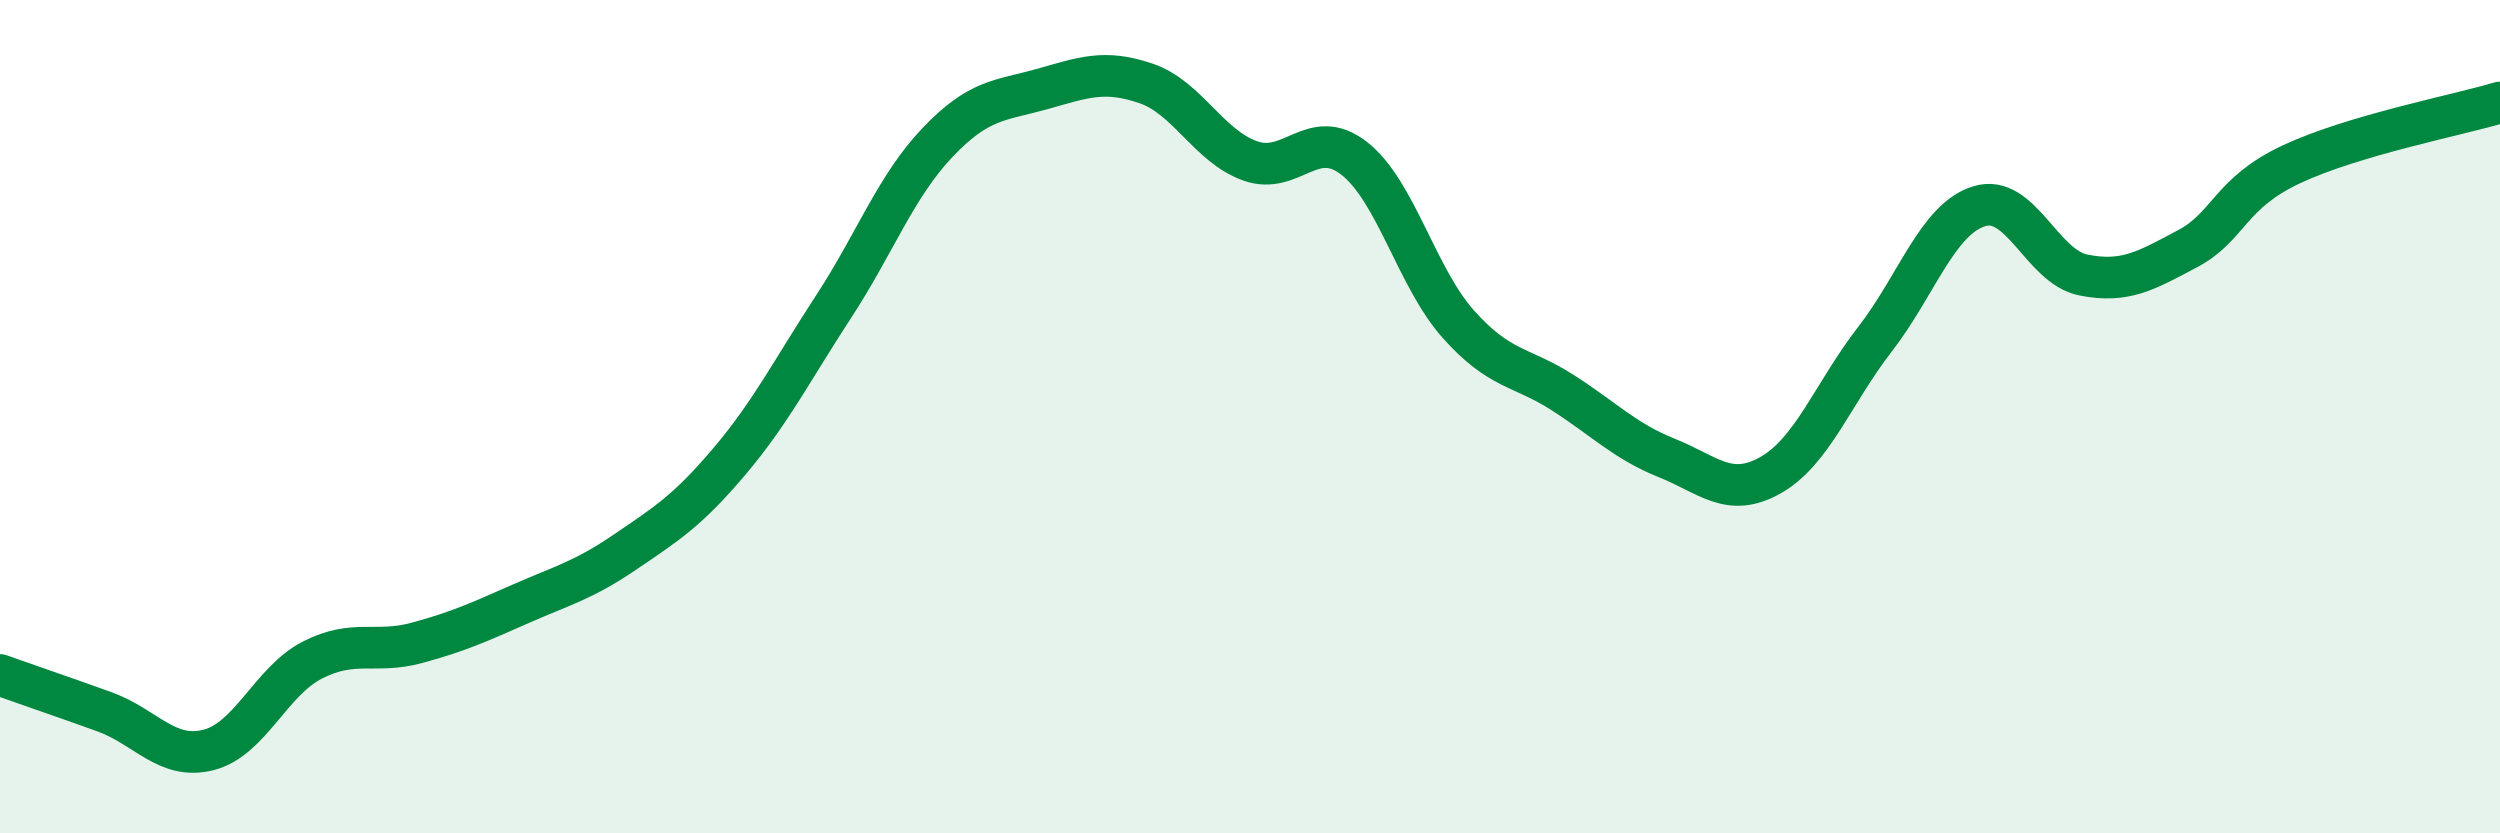
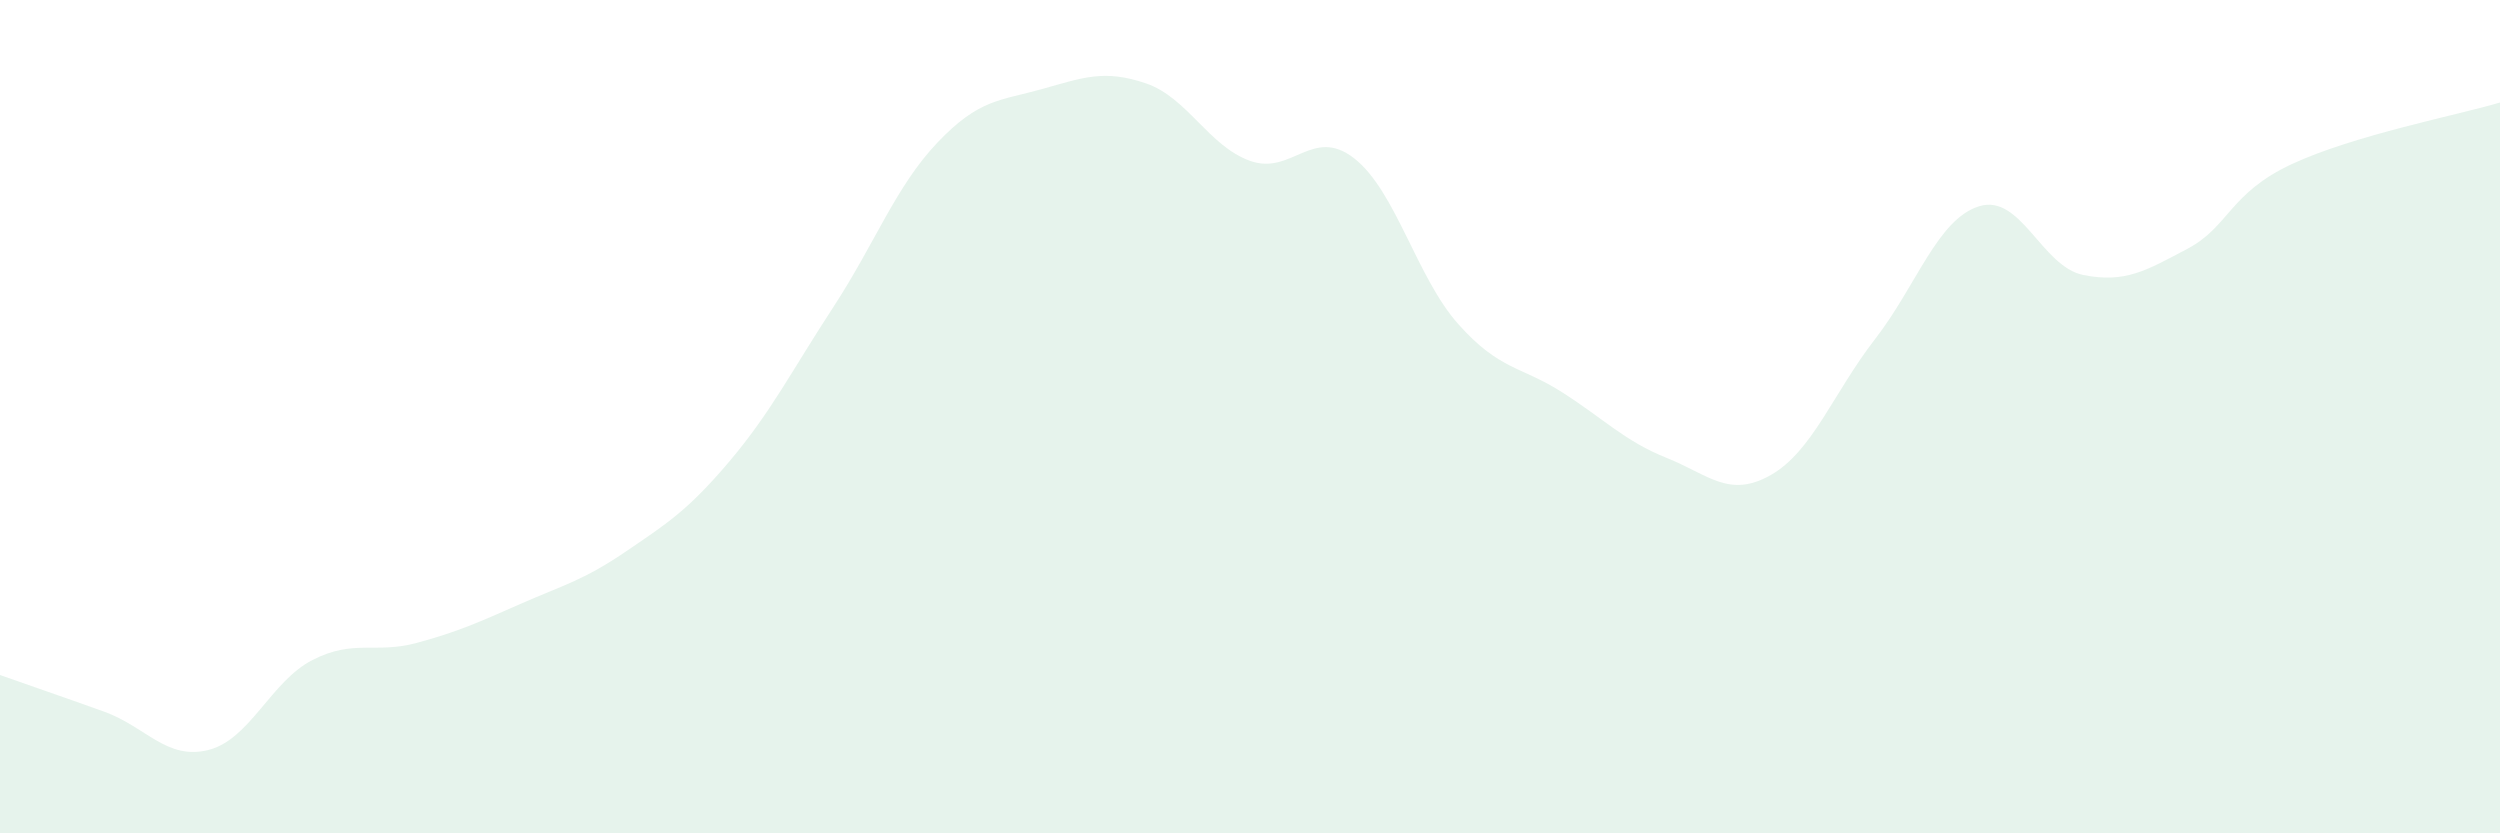
<svg xmlns="http://www.w3.org/2000/svg" width="60" height="20" viewBox="0 0 60 20">
  <path d="M 0,16.2 C 0.5,16.38 1.5,16.72 2.5,17.08 C 3.5,17.44 4,18.25 5,18 C 6,17.75 6.5,16.35 7.5,15.84 C 8.5,15.33 9,15.7 10,15.43 C 11,15.16 11.5,14.93 12.5,14.49 C 13.5,14.05 14,13.93 15,13.25 C 16,12.57 16.5,12.26 17.5,11.08 C 18.5,9.9 19,8.9 20,7.37 C 21,5.84 21.5,4.47 22.5,3.42 C 23.5,2.37 24,2.42 25,2.14 C 26,1.86 26.5,1.66 27.5,2 C 28.5,2.34 29,3.5 30,3.86 C 31,4.22 31.5,3.02 32.5,3.8 C 33.5,4.58 34,6.66 35,7.78 C 36,8.9 36.5,8.78 37.5,9.42 C 38.5,10.06 39,10.59 40,10.99 C 41,11.39 41.5,11.97 42.5,11.4 C 43.5,10.83 44,9.43 45,8.14 C 46,6.85 46.5,5.26 47.5,4.95 C 48.5,4.64 49,6.4 50,6.6 C 51,6.8 51.5,6.5 52.5,5.97 C 53.5,5.44 53.5,4.64 55,3.94 C 56.5,3.24 59,2.76 60,2.46L60 20L0 20Z" fill="#008740" opacity="0.1" stroke-linecap="round" stroke-linejoin="round" />
-   <path d="M 0,16.2 C 0.5,16.38 1.5,16.72 2.5,17.08 C 3.5,17.44 4,18.25 5,18 C 6,17.75 6.5,16.35 7.5,15.84 C 8.5,15.33 9,15.7 10,15.43 C 11,15.16 11.5,14.93 12.5,14.49 C 13.5,14.05 14,13.93 15,13.25 C 16,12.57 16.5,12.26 17.5,11.08 C 18.5,9.9 19,8.9 20,7.37 C 21,5.84 21.5,4.47 22.5,3.42 C 23.5,2.37 24,2.42 25,2.14 C 26,1.86 26.5,1.66 27.5,2 C 28.5,2.34 29,3.5 30,3.86 C 31,4.22 31.5,3.02 32.5,3.8 C 33.5,4.58 34,6.66 35,7.78 C 36,8.9 36.5,8.78 37.5,9.42 C 38.5,10.06 39,10.59 40,10.99 C 41,11.39 41.5,11.97 42.5,11.4 C 43.5,10.83 44,9.43 45,8.14 C 46,6.85 46.5,5.26 47.5,4.95 C 48.5,4.64 49,6.4 50,6.6 C 51,6.8 51.5,6.5 52.5,5.97 C 53.5,5.44 53.5,4.64 55,3.94 C 56.5,3.24 59,2.76 60,2.46" stroke="#008740" stroke-width="1" fill="none" stroke-linecap="round" stroke-linejoin="round" />
</svg>